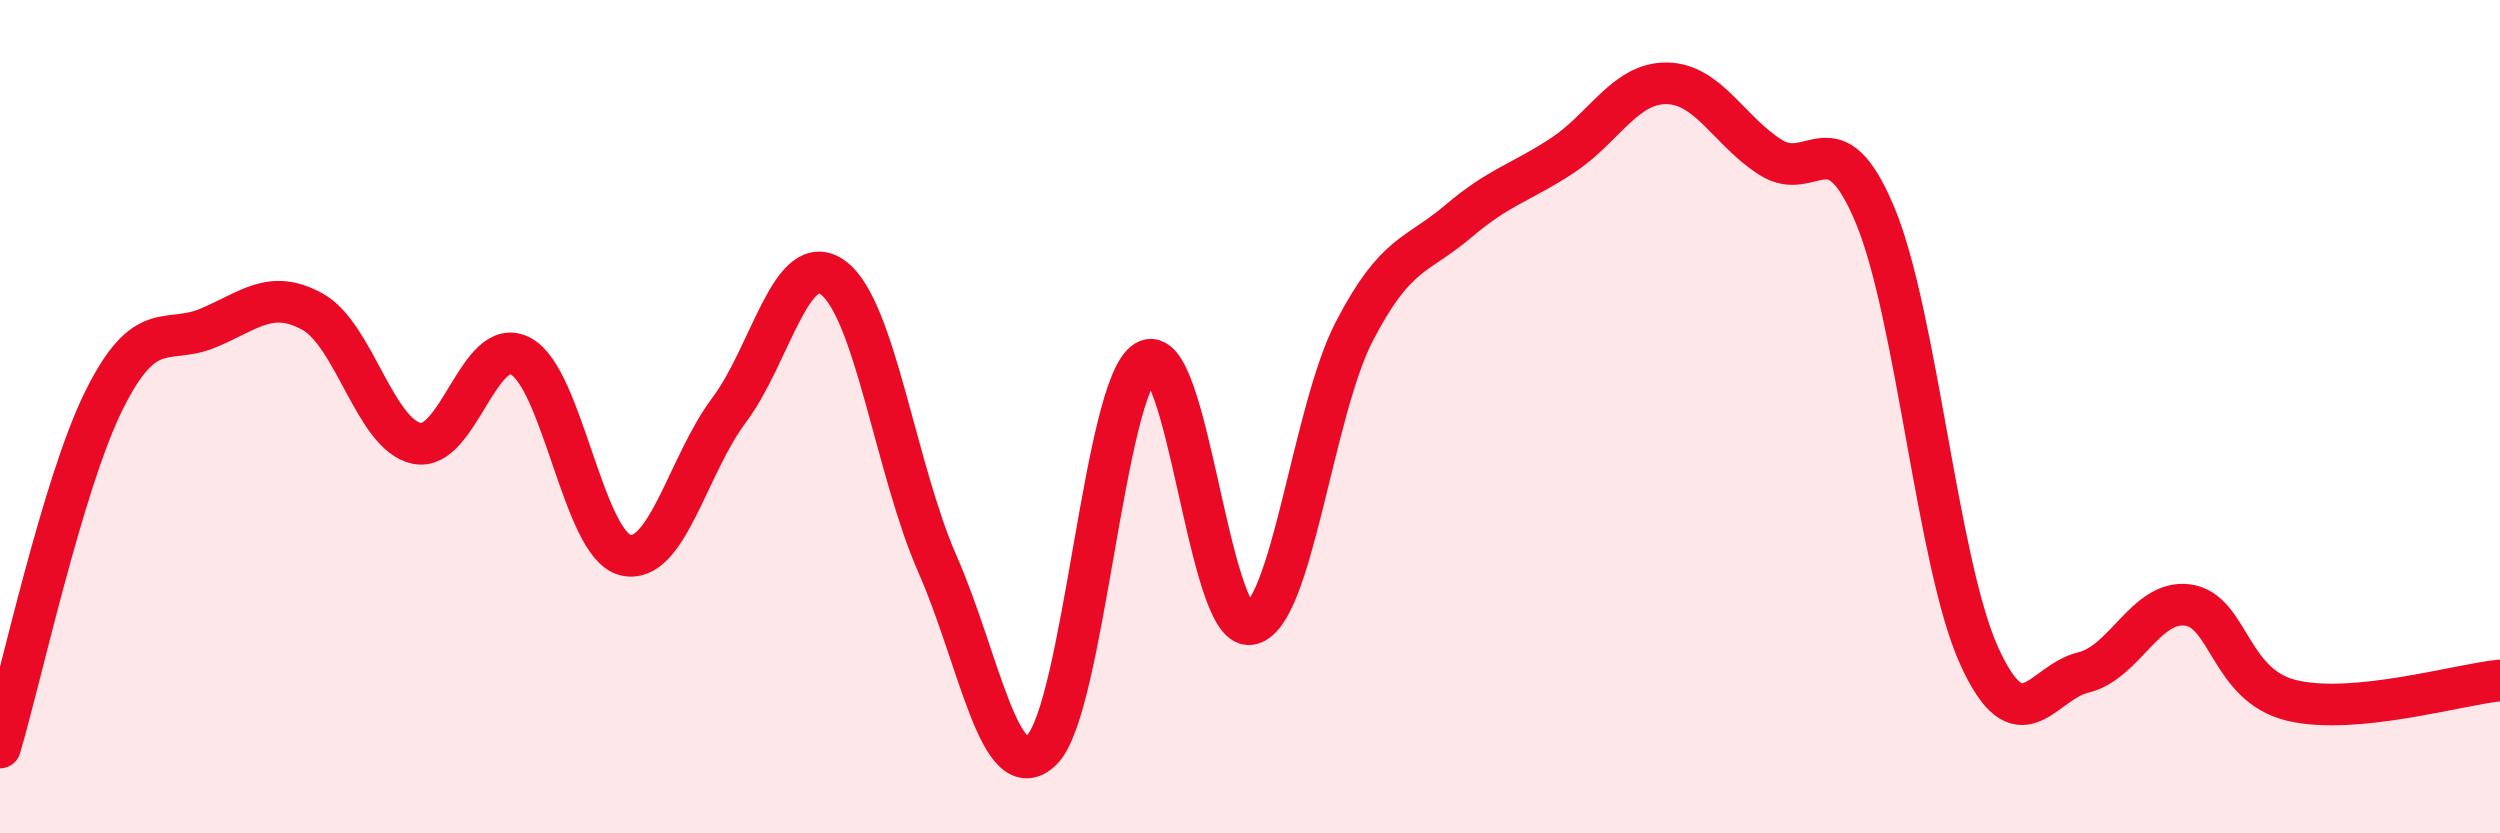
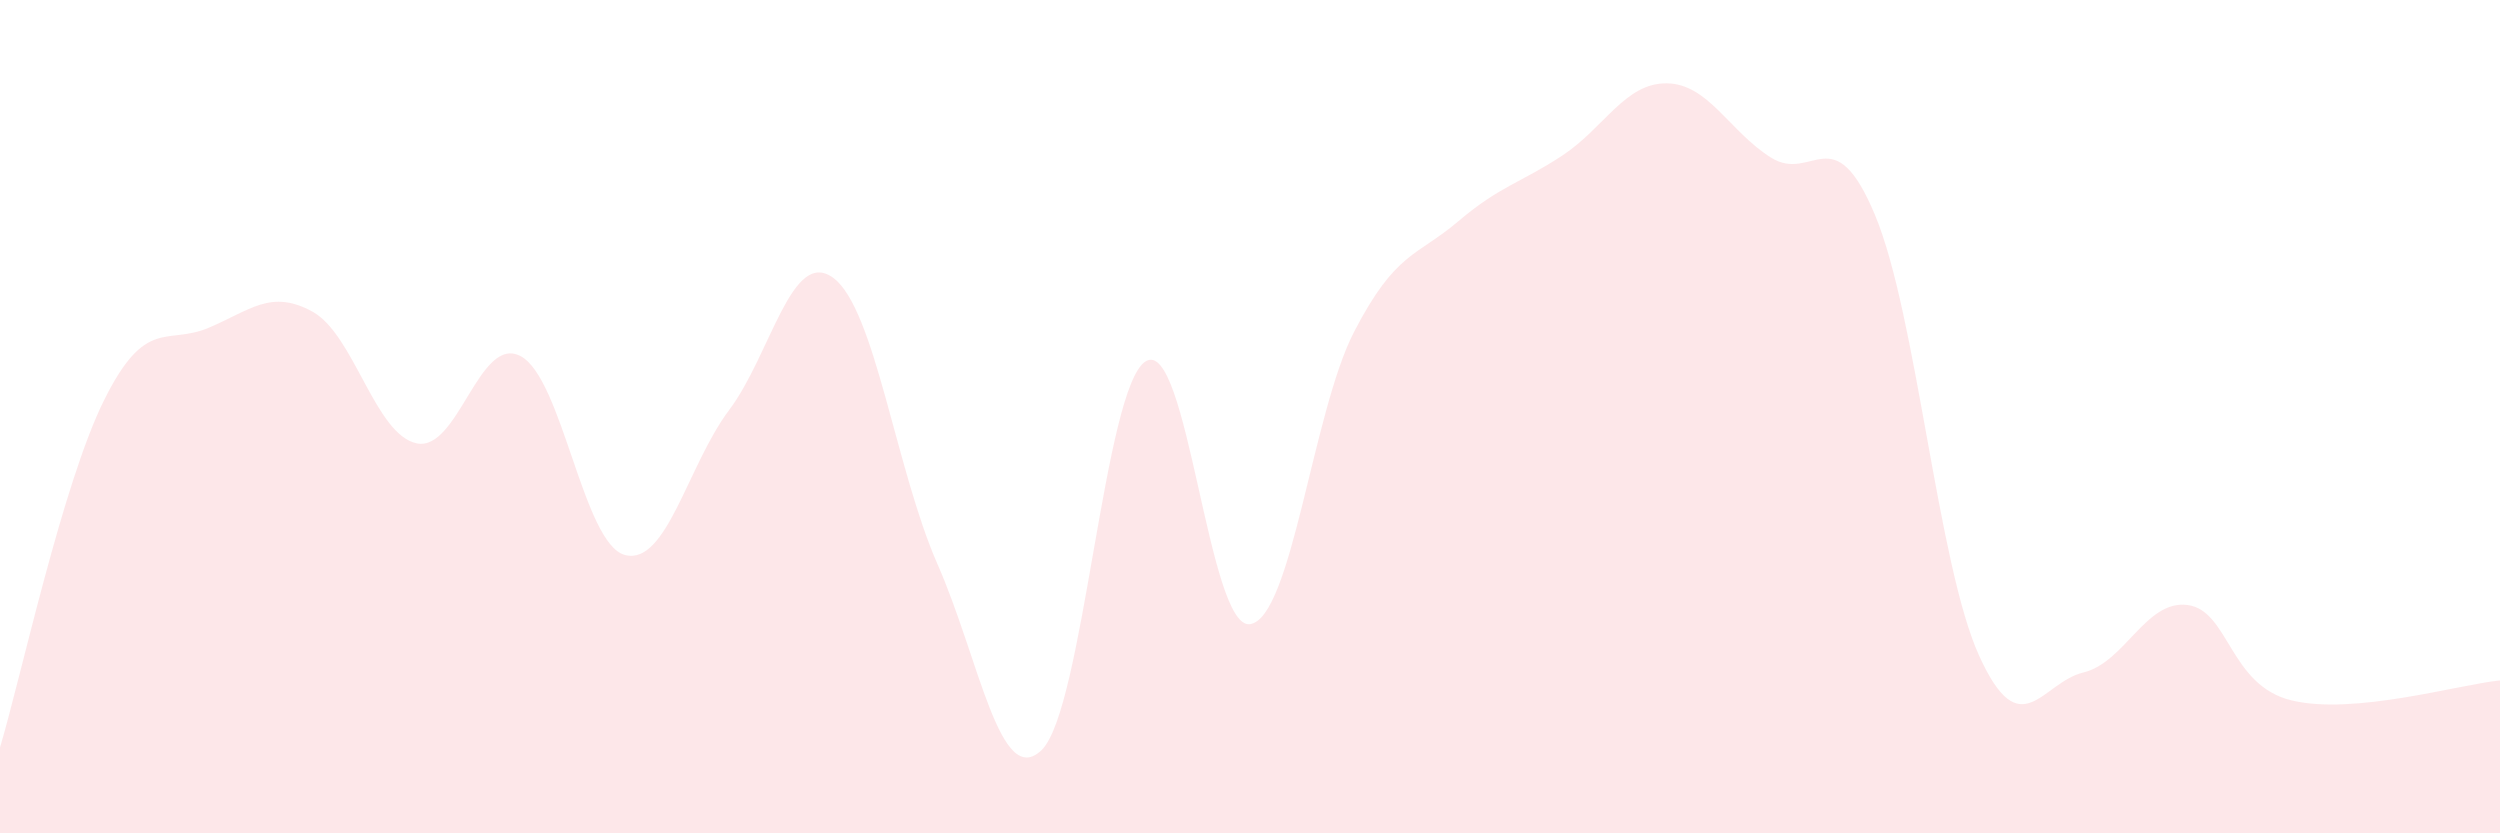
<svg xmlns="http://www.w3.org/2000/svg" width="60" height="20" viewBox="0 0 60 20">
  <path d="M 0,17.94 C 0.5,16.27 1.5,11.61 2.5,9.6 C 3.5,7.59 4,8.29 5,7.87 C 6,7.45 6.5,6.93 7.5,7.48 C 8.5,8.03 9,10.43 10,10.64 C 11,10.85 11.5,8.01 12.5,8.55 C 13.5,9.09 14,13.06 15,13.32 C 16,13.58 16.5,11.17 17.5,9.84 C 18.5,8.51 19,5.93 20,6.67 C 21,7.41 21.5,11.27 22.5,13.54 C 23.5,15.81 24,18.97 25,18 C 26,17.03 26.5,9.27 27.5,8.67 C 28.5,8.07 29,15.12 30,14.98 C 31,14.84 31.5,9.89 32.5,7.96 C 33.5,6.03 34,6.16 35,5.31 C 36,4.46 36.5,4.39 37.5,3.73 C 38.5,3.07 39,1.99 40,2 C 41,2.01 41.5,3.15 42.5,3.78 C 43.5,4.41 44,2.77 45,5.16 C 46,7.55 46.5,13.54 47.5,15.74 C 48.5,17.94 49,16.38 50,16.14 C 51,15.9 51.5,14.39 52.5,14.52 C 53.5,14.65 53.5,16.45 55,16.81 C 56.5,17.17 59,16.43 60,16.33L60 20L0 20Z" fill="#EB0A25" opacity="0.1" stroke-linecap="round" stroke-linejoin="round" />
-   <path d="M 0,17.94 C 0.5,16.27 1.5,11.61 2.5,9.6 C 3.5,7.59 4,8.29 5,7.87 C 6,7.45 6.5,6.93 7.5,7.48 C 8.5,8.03 9,10.43 10,10.64 C 11,10.85 11.5,8.01 12.5,8.55 C 13.5,9.09 14,13.06 15,13.32 C 16,13.58 16.5,11.17 17.5,9.84 C 18.5,8.51 19,5.93 20,6.67 C 21,7.41 21.5,11.27 22.5,13.54 C 23.5,15.81 24,18.97 25,18 C 26,17.03 26.5,9.27 27.5,8.67 C 28.5,8.07 29,15.12 30,14.98 C 31,14.84 31.5,9.89 32.5,7.96 C 33.5,6.03 34,6.16 35,5.31 C 36,4.46 36.5,4.39 37.5,3.73 C 38.5,3.07 39,1.99 40,2 C 41,2.01 41.5,3.15 42.5,3.78 C 43.5,4.41 44,2.77 45,5.16 C 46,7.55 46.5,13.54 47.5,15.74 C 48.5,17.94 49,16.38 50,16.14 C 51,15.9 51.5,14.39 52.5,14.52 C 53.5,14.65 53.5,16.45 55,16.81 C 56.5,17.17 59,16.43 60,16.33" stroke="#EB0A25" stroke-width="1" fill="none" stroke-linecap="round" stroke-linejoin="round" />
</svg>